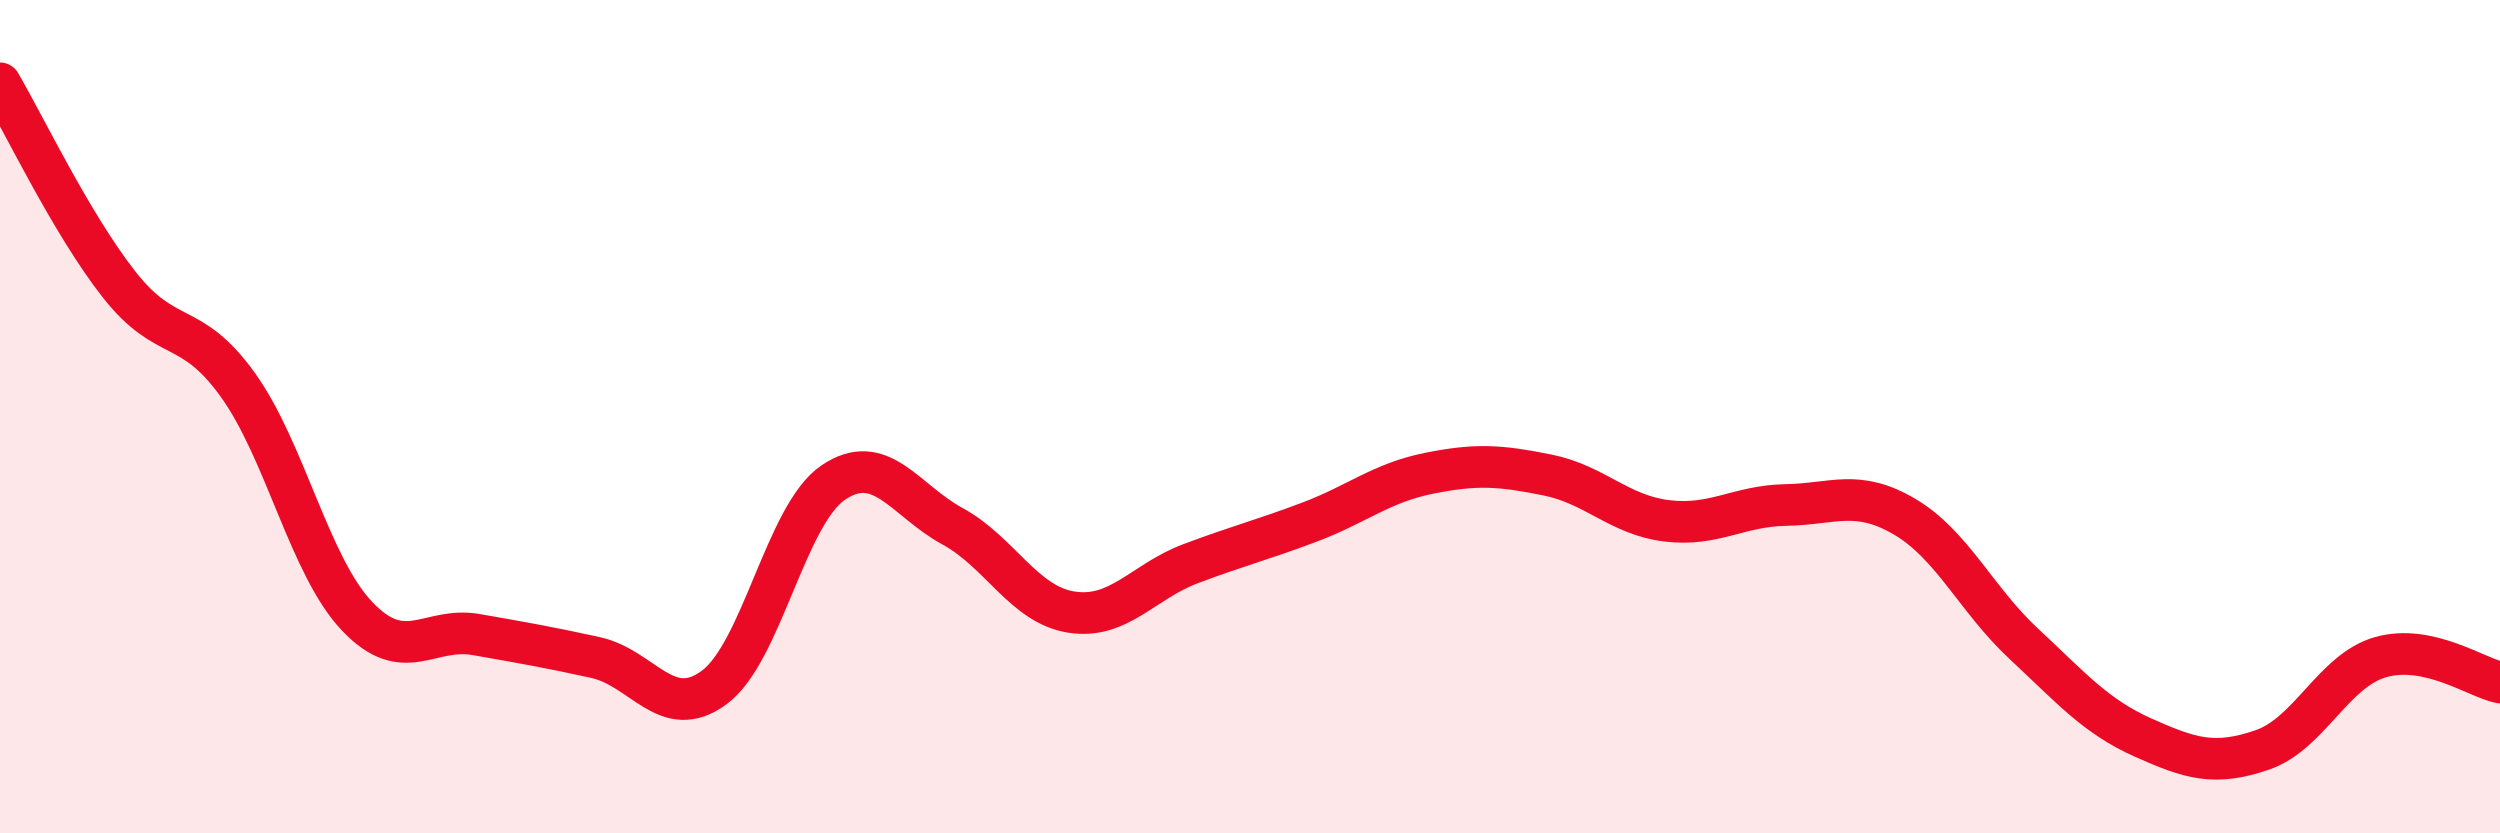
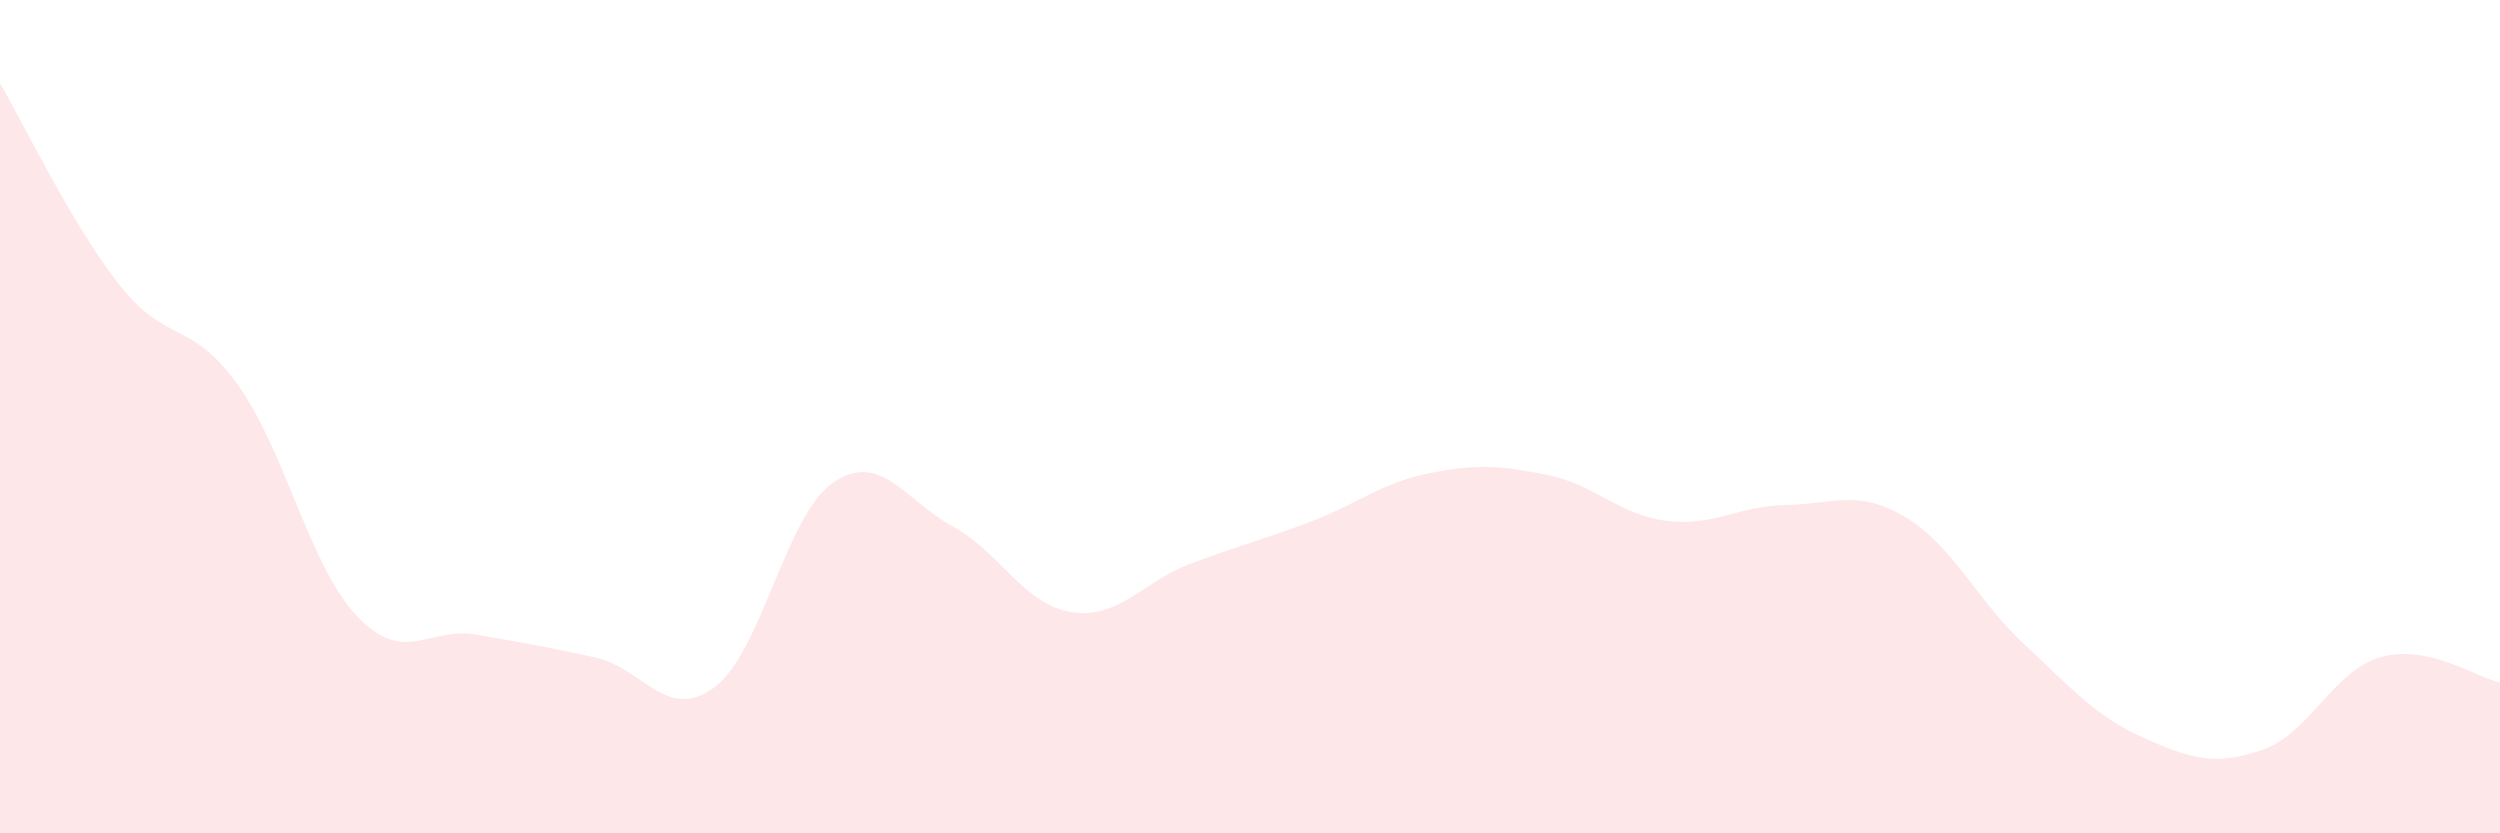
<svg xmlns="http://www.w3.org/2000/svg" width="60" height="20" viewBox="0 0 60 20">
  <path d="M 0,2 C 0.57,2.97 1.72,5.38 2.86,6.83 C 4,8.28 4.57,7.65 5.71,9.24 C 6.85,10.83 7.43,13.59 8.57,14.79 C 9.71,15.99 10.29,15.03 11.43,15.23 C 12.57,15.43 13.15,15.53 14.29,15.78 C 15.43,16.03 16,17.34 17.14,16.5 C 18.28,15.66 18.86,12.35 20,11.58 C 21.14,10.81 21.72,12.01 22.86,12.63 C 24,13.25 24.57,14.51 25.71,14.69 C 26.85,14.87 27.43,13.96 28.57,13.53 C 29.71,13.1 30.29,12.96 31.43,12.53 C 32.57,12.1 33.15,11.59 34.29,11.36 C 35.43,11.13 36,11.17 37.14,11.4 C 38.28,11.63 38.86,12.36 40,12.5 C 41.14,12.64 41.72,12.14 42.86,12.12 C 44,12.1 44.57,11.73 45.71,12.4 C 46.85,13.07 47.43,14.39 48.57,15.45 C 49.71,16.51 50.29,17.19 51.43,17.7 C 52.57,18.21 53.15,18.39 54.29,18 C 55.43,17.61 56,16.09 57.14,15.77 C 58.28,15.45 59.43,16.26 60,16.38L60 20L0 20Z" fill="#EB0A25" opacity="0.1" stroke-linecap="round" stroke-linejoin="round" />
-   <path d="M 0,2 C 0.57,2.97 1.72,5.38 2.86,6.83 C 4,8.28 4.57,7.65 5.71,9.24 C 6.85,10.83 7.43,13.59 8.57,14.79 C 9.71,15.99 10.29,15.03 11.43,15.23 C 12.57,15.43 13.15,15.53 14.29,15.78 C 15.43,16.03 16,17.34 17.14,16.5 C 18.28,15.66 18.86,12.35 20,11.58 C 21.14,10.81 21.72,12.01 22.86,12.63 C 24,13.25 24.57,14.51 25.71,14.69 C 26.85,14.87 27.43,13.96 28.57,13.53 C 29.71,13.1 30.29,12.96 31.43,12.53 C 32.57,12.1 33.15,11.59 34.29,11.36 C 35.43,11.13 36,11.17 37.14,11.4 C 38.28,11.63 38.86,12.36 40,12.5 C 41.14,12.64 41.72,12.14 42.86,12.12 C 44,12.1 44.57,11.73 45.71,12.4 C 46.85,13.07 47.43,14.39 48.57,15.45 C 49.71,16.51 50.29,17.19 51.43,17.7 C 52.57,18.21 53.15,18.39 54.29,18 C 55.43,17.61 56,16.09 57.14,15.77 C 58.28,15.45 59.43,16.26 60,16.38" stroke="#EB0A25" stroke-width="1" fill="none" stroke-linecap="round" stroke-linejoin="round" />
</svg>